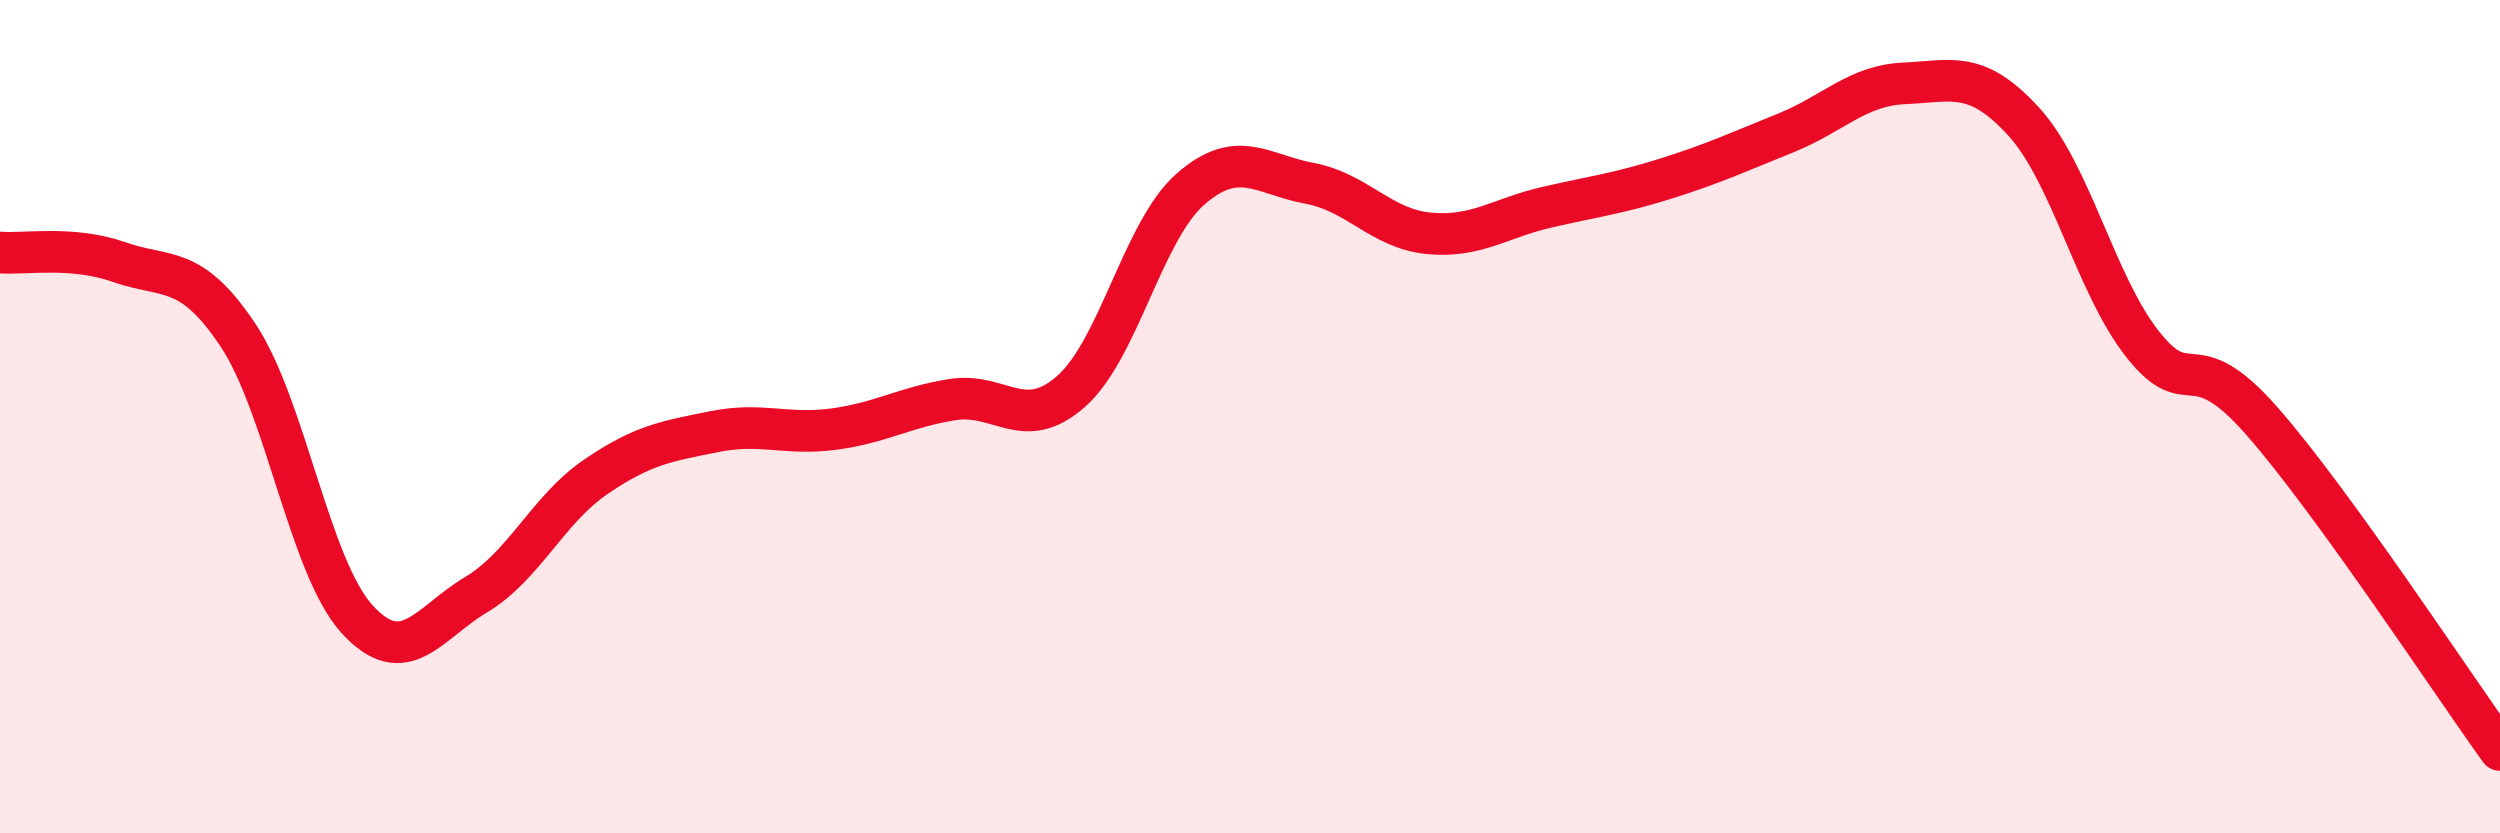
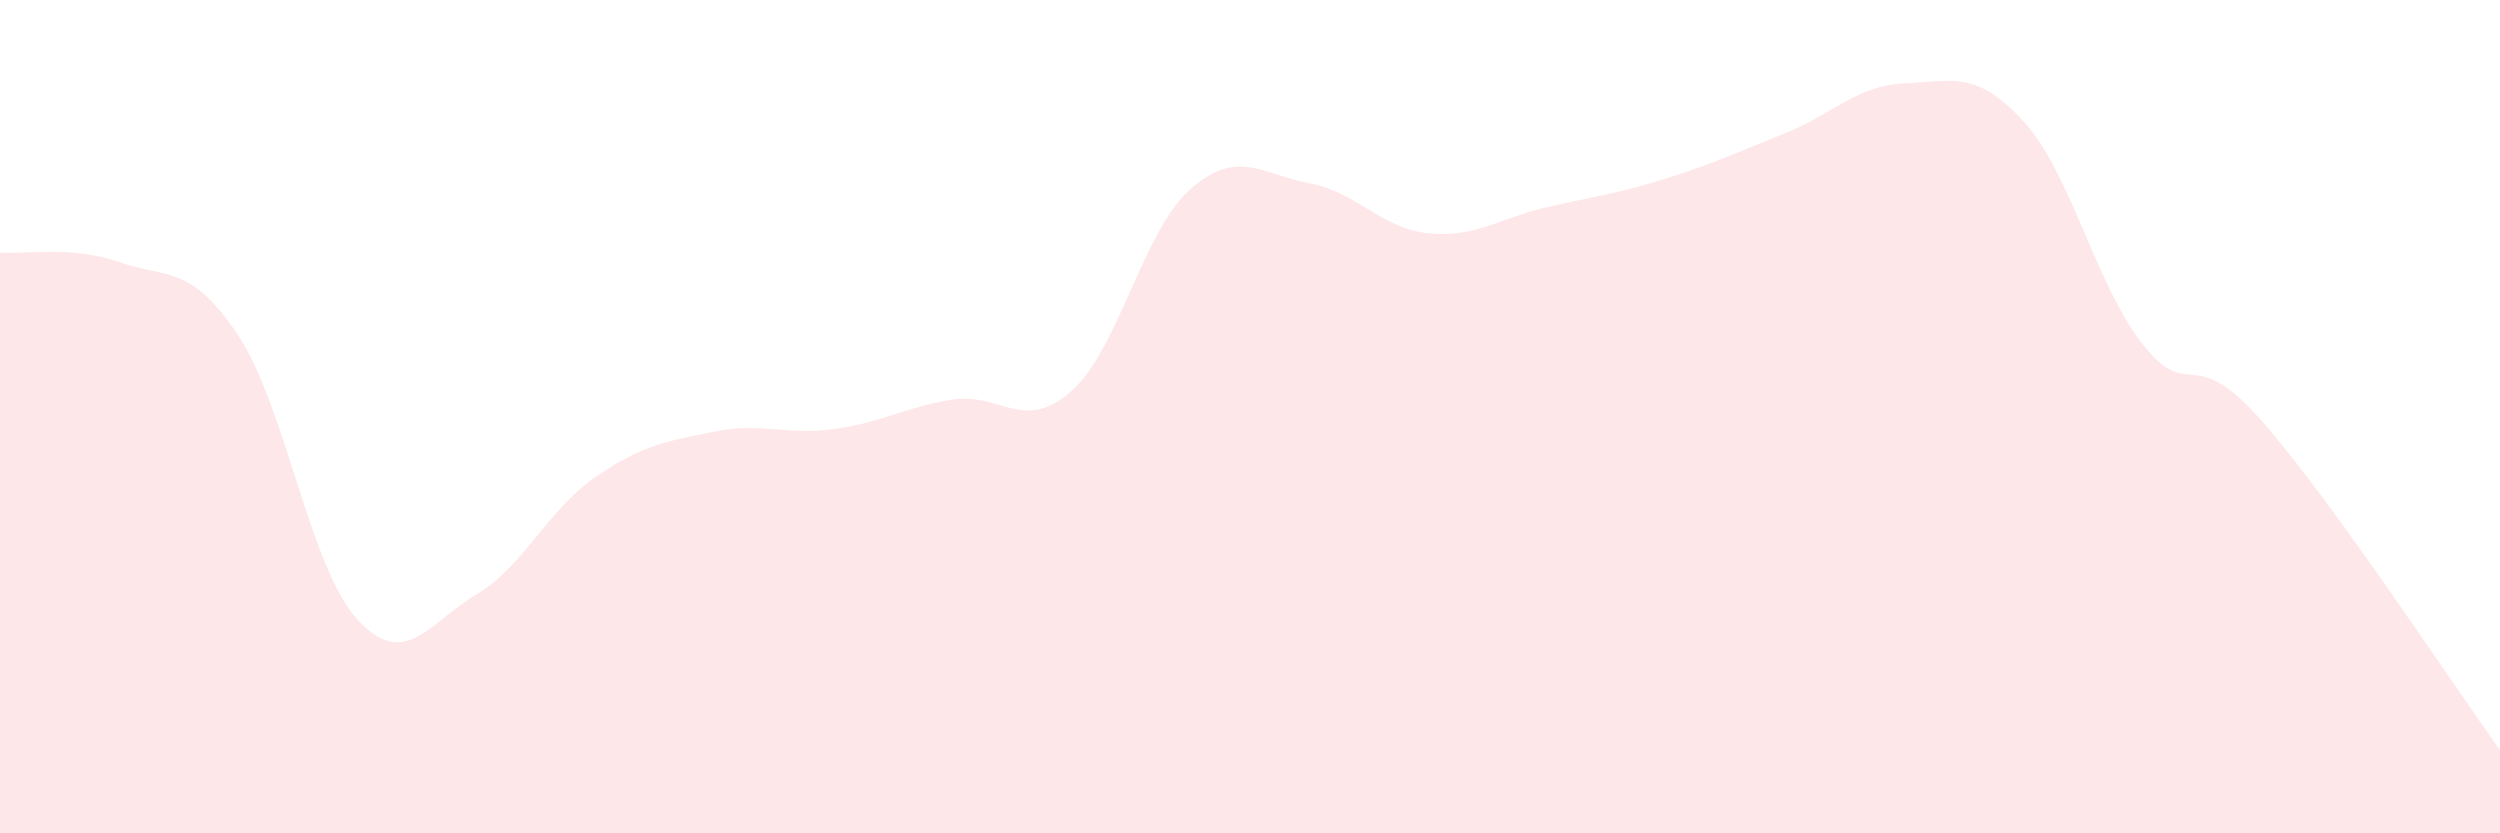
<svg xmlns="http://www.w3.org/2000/svg" width="60" height="20" viewBox="0 0 60 20">
  <path d="M 0,6.06 C 0.57,6.11 1.72,5.89 2.86,6.29 C 4,6.69 4.57,6.33 5.71,8.04 C 6.85,9.75 7.43,13.61 8.57,14.86 C 9.71,16.11 10.29,14.95 11.43,14.27 C 12.57,13.59 13.15,12.23 14.29,11.45 C 15.43,10.67 16,10.59 17.14,10.36 C 18.28,10.13 18.86,10.45 20,10.3 C 21.14,10.15 21.72,9.77 22.86,9.59 C 24,9.41 24.57,10.4 25.71,9.39 C 26.85,8.38 27.43,5.54 28.57,4.54 C 29.71,3.54 30.29,4.19 31.43,4.4 C 32.57,4.61 33.15,5.49 34.29,5.6 C 35.43,5.71 36,5.23 37.14,4.97 C 38.28,4.71 38.86,4.64 40,4.28 C 41.14,3.92 41.72,3.65 42.86,3.19 C 44,2.73 44.57,2.05 45.71,2 C 46.85,1.95 47.43,1.67 48.57,2.92 C 49.71,4.17 50.29,6.83 51.43,8.27 C 52.57,9.71 52.58,8.16 54.29,10.11 C 56,12.06 58.86,16.42 60,18L60 20L0 20Z" fill="#EB0A25" opacity="0.1" stroke-linecap="round" stroke-linejoin="round" />
-   <path d="M 0,6.06 C 0.57,6.11 1.72,5.89 2.86,6.29 C 4,6.69 4.57,6.33 5.71,8.04 C 6.85,9.75 7.43,13.61 8.57,14.86 C 9.71,16.11 10.29,14.95 11.43,14.27 C 12.57,13.59 13.15,12.23 14.29,11.45 C 15.43,10.67 16,10.59 17.14,10.36 C 18.28,10.13 18.86,10.45 20,10.3 C 21.14,10.15 21.72,9.77 22.86,9.59 C 24,9.41 24.57,10.4 25.71,9.39 C 26.85,8.38 27.43,5.54 28.57,4.54 C 29.71,3.54 30.29,4.19 31.43,4.4 C 32.57,4.61 33.15,5.49 34.29,5.6 C 35.43,5.71 36,5.23 37.14,4.97 C 38.28,4.71 38.86,4.64 40,4.28 C 41.14,3.92 41.72,3.65 42.86,3.19 C 44,2.73 44.57,2.05 45.71,2 C 46.85,1.95 47.43,1.67 48.57,2.92 C 49.71,4.17 50.29,6.83 51.43,8.27 C 52.57,9.71 52.58,8.16 54.29,10.11 C 56,12.06 58.86,16.42 60,18" stroke="#EB0A25" stroke-width="1" fill="none" stroke-linecap="round" stroke-linejoin="round" />
</svg>